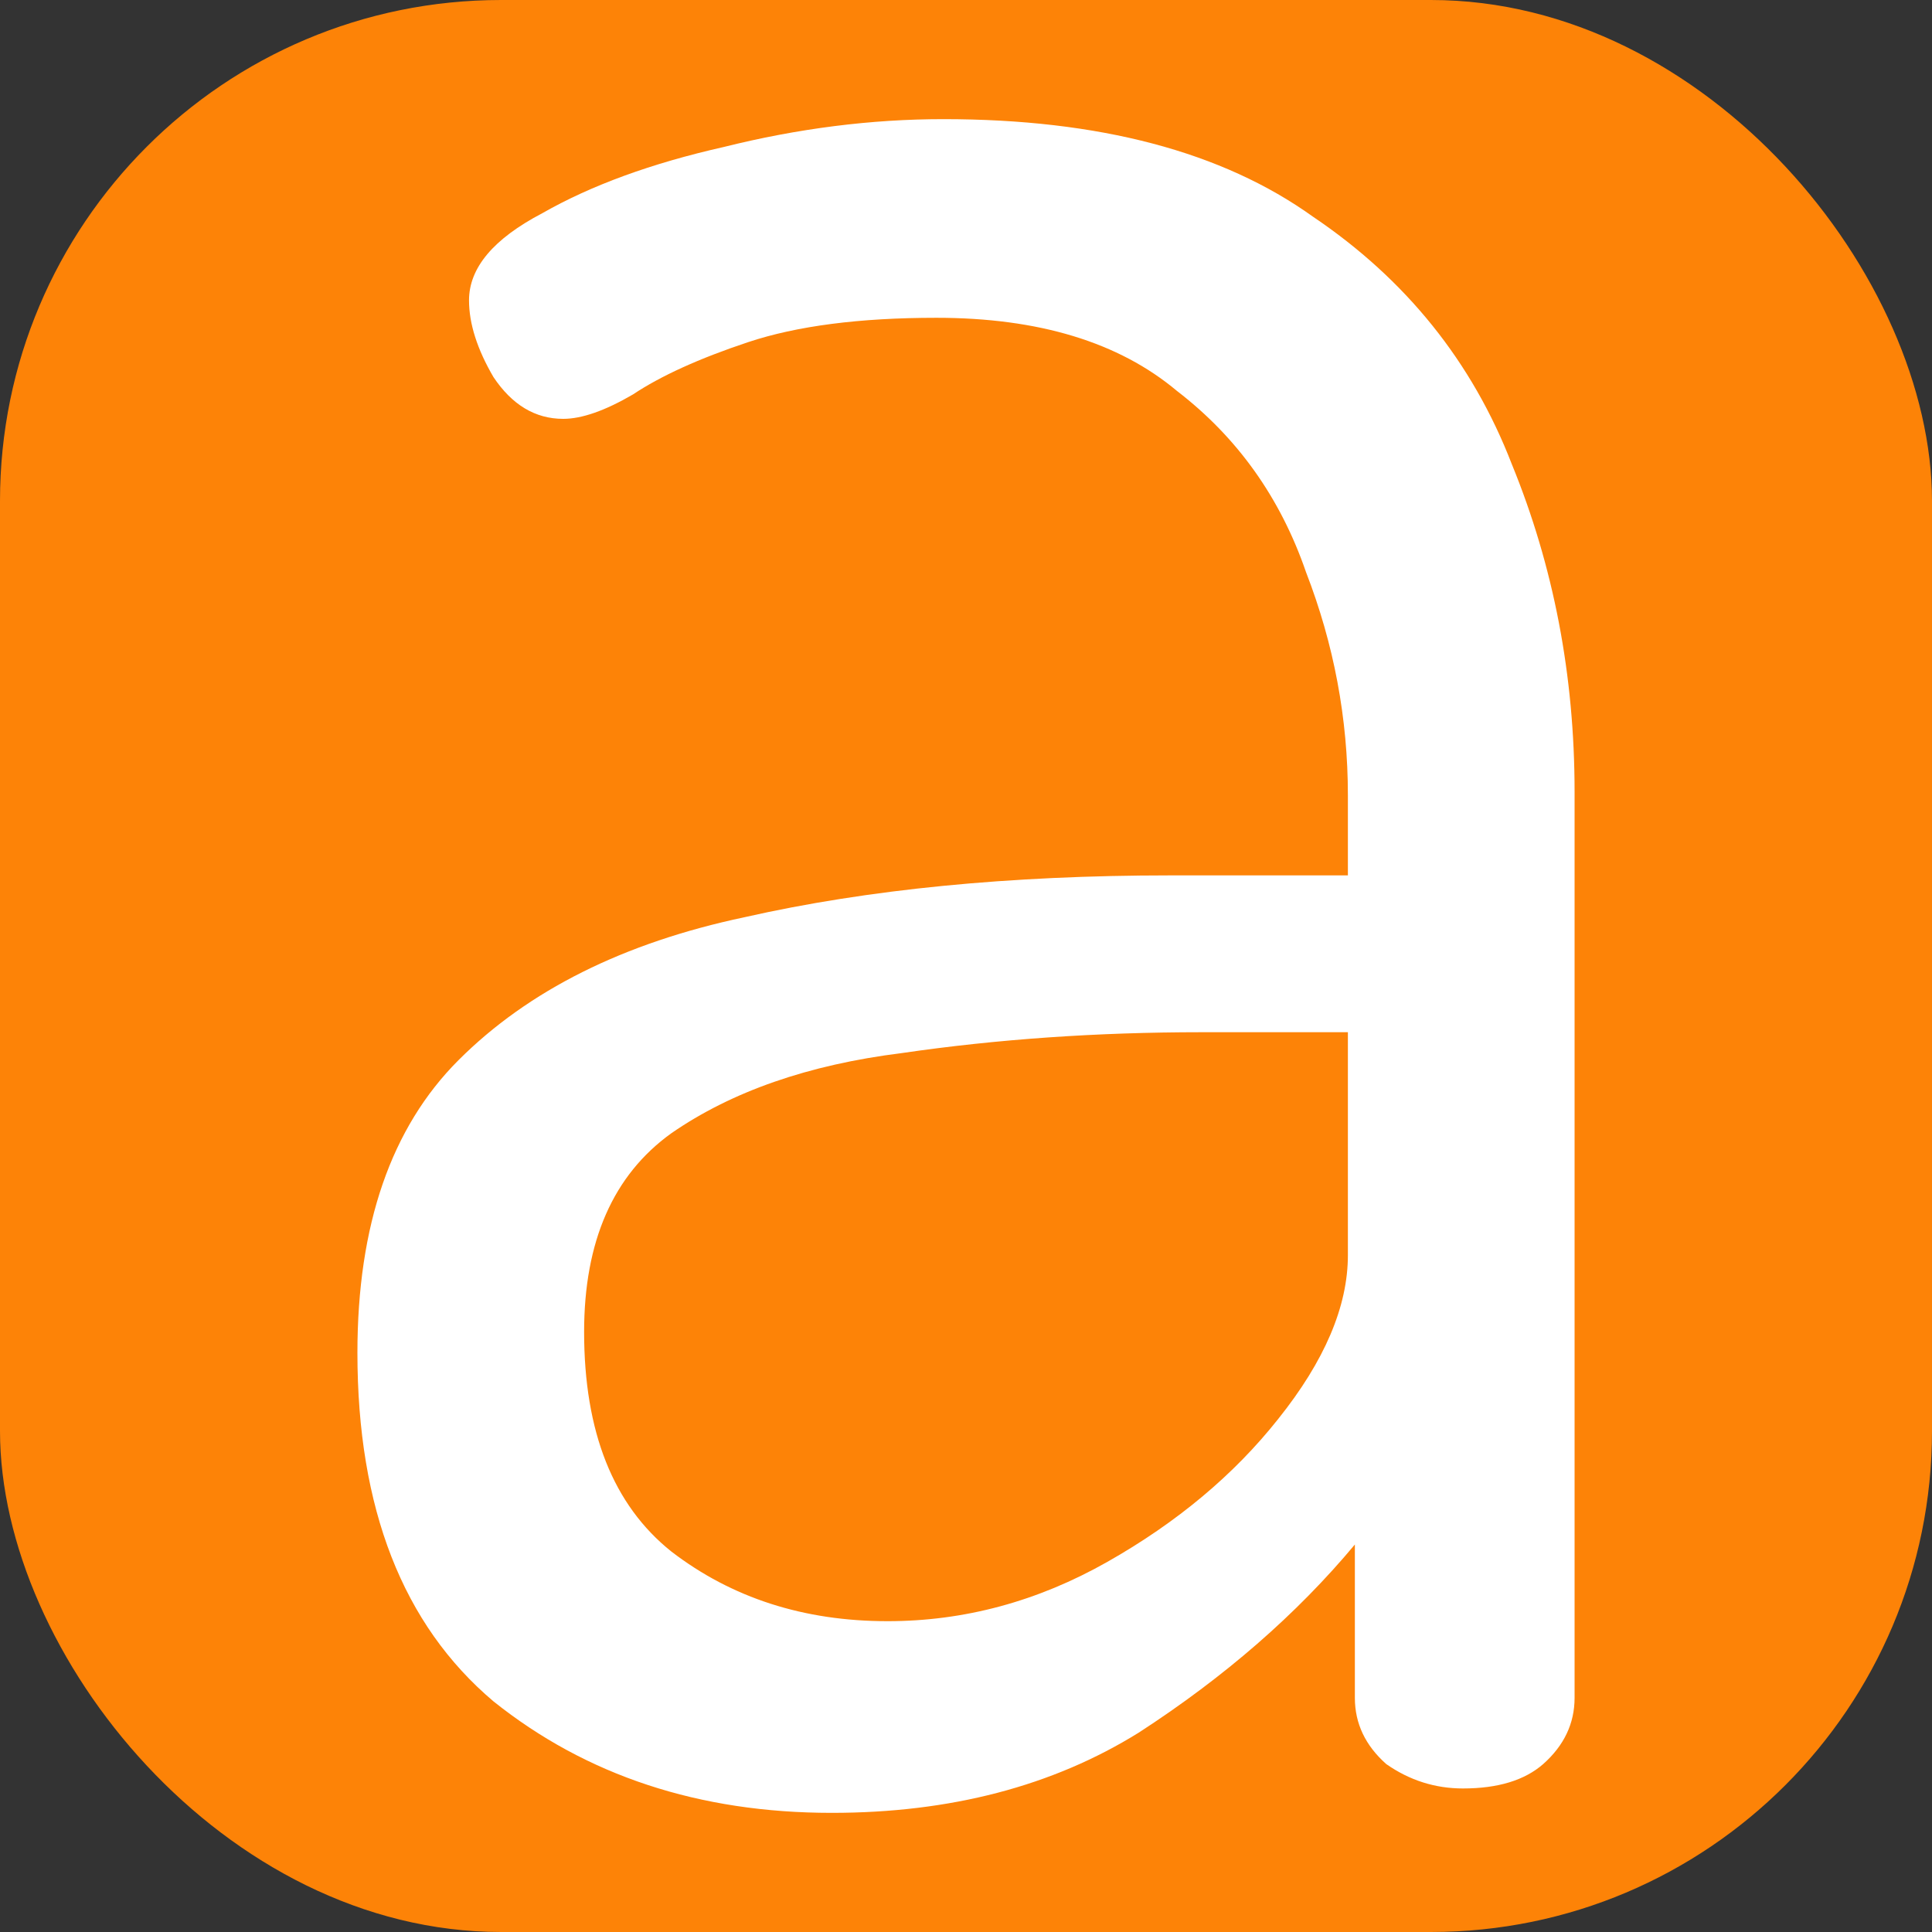
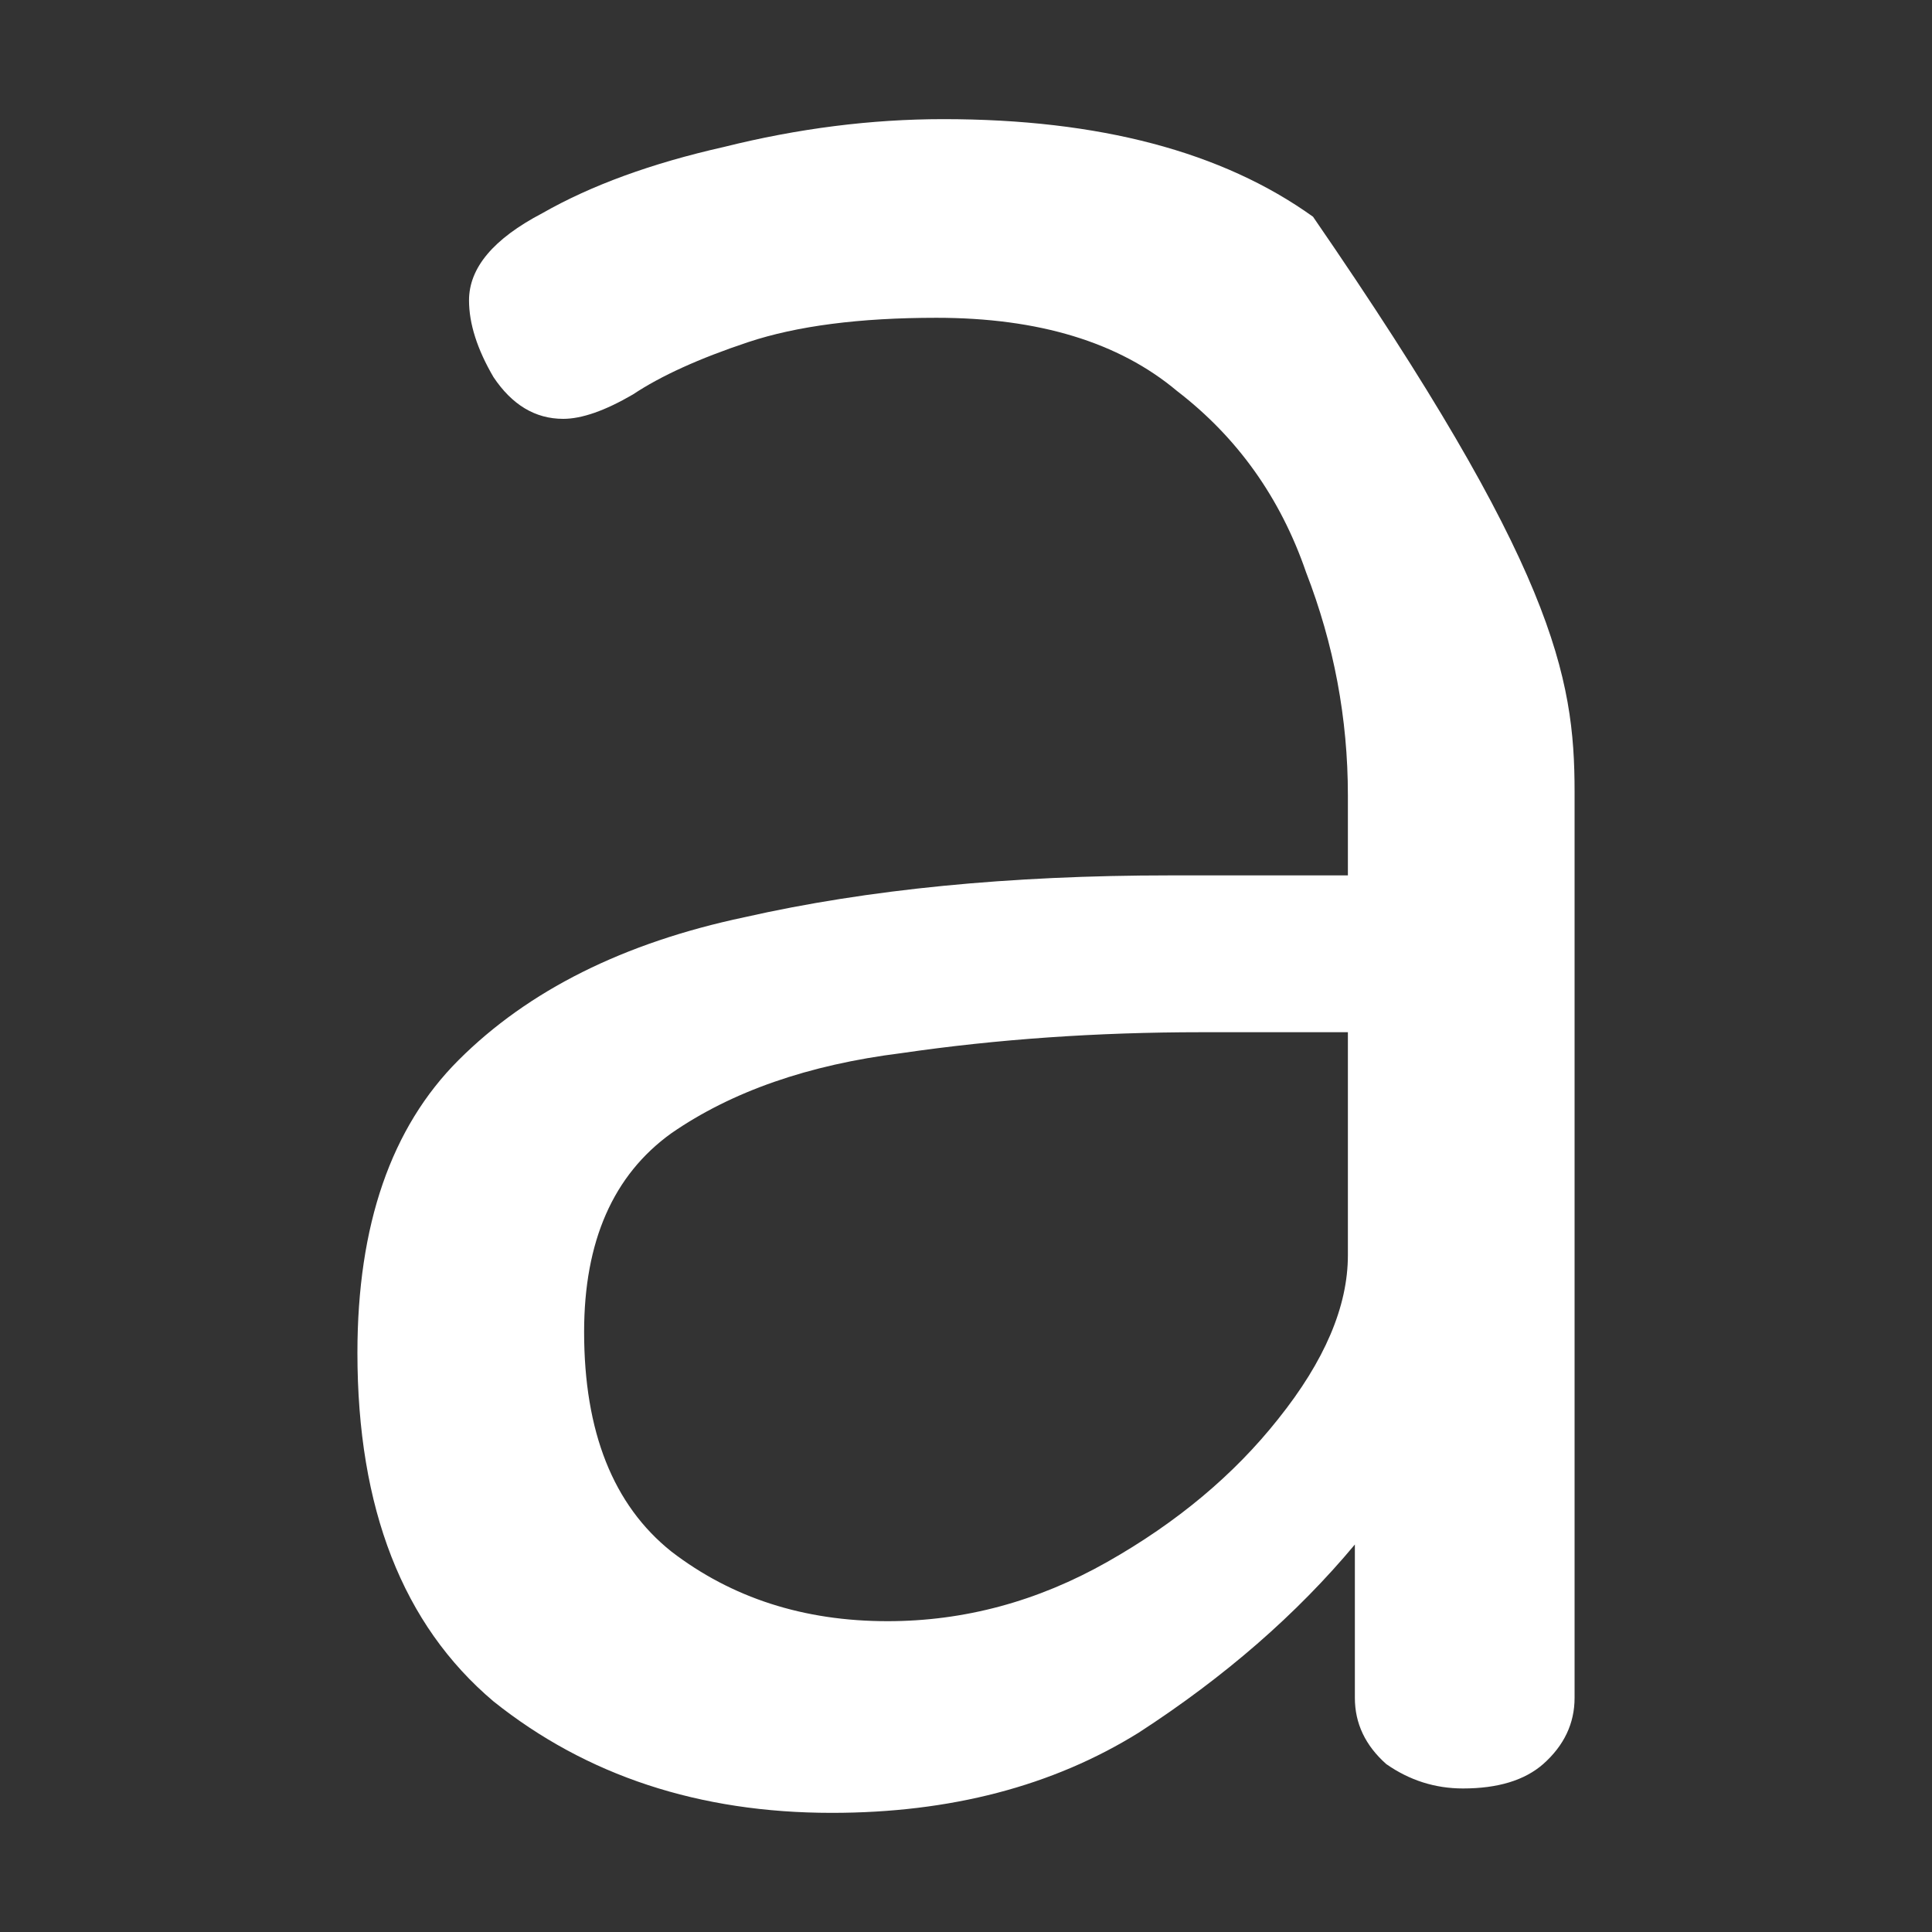
<svg xmlns="http://www.w3.org/2000/svg" width="3000" height="3000" viewBox="0 0 3000 3000" fill="none">
  <rect x="0" y="0" width="3000" height="3000" fill="#333333" stroke="none" />
-   <rect width="3000" height="3000" rx="778" fill="#FD8307" />
-   <path d="M1291.5 2815C1085.72 2815 910.616 2757.28 766.203 2641.83C625.401 2522.78 555 2342.39 555 2100.68C555 1902.26 607.35 1750.73 712.049 1646.11C820.358 1537.88 968.381 1463.92 1156.12 1424.24C1347.46 1380.95 1567.69 1359.3 1816.81 1359.3H2092.99V1234.84C2092.99 1115.78 2071.33 1000.34 2028.01 888.498C1988.3 773.052 1921.5 679.253 1827.64 607.099C1737.38 531.338 1612.82 493.457 1453.97 493.457C1334.83 493.457 1237.35 506.084 1161.53 531.338C1085.72 556.591 1026.15 583.649 982.822 612.511C939.499 637.764 903.395 650.391 874.513 650.391C831.189 650.391 795.086 628.745 766.203 585.453C740.931 542.16 728.295 502.476 728.295 466.399C728.295 415.892 766.203 370.796 842.02 331.111C917.837 287.819 1011.7 253.546 1123.62 228.293C1239.15 199.431 1352.88 185 1464.8 185C1706.69 185 1898.04 235.508 2038.84 336.523C2183.25 433.93 2286.15 562.003 2347.52 720.741C2412.51 879.479 2445 1049.04 2445 1229.42V2636.42C2445 2676.1 2428.75 2710.38 2396.26 2739.24C2367.38 2764.49 2325.86 2777.12 2271.7 2777.12C2228.38 2777.12 2188.67 2764.49 2152.56 2739.24C2120.07 2710.38 2103.83 2676.1 2103.83 2636.42V2398.31C2013.57 2506.54 1901.65 2603.95 1768.07 2690.53C1634.48 2773.51 1475.63 2815 1291.5 2815ZM1378.15 2517.37C1497.29 2517.37 1611.02 2486.7 1719.33 2425.37C1827.64 2364.04 1916.09 2290.08 1984.68 2203.5C2056.89 2113.31 2092.99 2028.53 2092.99 1949.16V1602.82H1865.54C1703.08 1602.82 1547.84 1613.64 1399.81 1635.29C1255.4 1653.33 1136.26 1694.81 1042.39 1759.75C952.135 1824.69 907.006 1927.51 907.006 2068.21C907.006 2223.34 952.135 2336.98 1042.39 2409.14C1136.26 2481.29 1248.18 2517.37 1378.15 2517.37Z" fill="white" />
+   <path d="M1291.5 2815C1085.72 2815 910.616 2757.28 766.203 2641.83C625.401 2522.78 555 2342.39 555 2100.68C555 1902.26 607.35 1750.73 712.049 1646.11C820.358 1537.88 968.381 1463.92 1156.12 1424.24C1347.46 1380.95 1567.69 1359.3 1816.81 1359.3H2092.99V1234.84C2092.99 1115.78 2071.33 1000.34 2028.01 888.498C1988.3 773.052 1921.5 679.253 1827.64 607.099C1737.38 531.338 1612.82 493.457 1453.97 493.457C1334.83 493.457 1237.35 506.084 1161.53 531.338C1085.72 556.591 1026.15 583.649 982.822 612.511C939.499 637.764 903.395 650.391 874.513 650.391C831.189 650.391 795.086 628.745 766.203 585.453C740.931 542.16 728.295 502.476 728.295 466.399C728.295 415.892 766.203 370.796 842.02 331.111C917.837 287.819 1011.7 253.546 1123.62 228.293C1239.15 199.431 1352.88 185 1464.8 185C1706.69 185 1898.04 235.508 2038.84 336.523C2412.51 879.479 2445 1049.04 2445 1229.42V2636.42C2445 2676.1 2428.75 2710.38 2396.26 2739.24C2367.38 2764.49 2325.86 2777.12 2271.7 2777.12C2228.38 2777.12 2188.67 2764.49 2152.56 2739.24C2120.07 2710.38 2103.83 2676.1 2103.83 2636.42V2398.31C2013.57 2506.54 1901.65 2603.95 1768.07 2690.53C1634.48 2773.51 1475.63 2815 1291.5 2815ZM1378.15 2517.37C1497.29 2517.37 1611.02 2486.7 1719.33 2425.37C1827.64 2364.04 1916.09 2290.08 1984.68 2203.5C2056.89 2113.31 2092.99 2028.53 2092.99 1949.16V1602.82H1865.54C1703.08 1602.82 1547.84 1613.64 1399.81 1635.29C1255.4 1653.33 1136.26 1694.81 1042.39 1759.75C952.135 1824.69 907.006 1927.51 907.006 2068.21C907.006 2223.34 952.135 2336.98 1042.39 2409.14C1136.26 2481.29 1248.18 2517.37 1378.15 2517.37Z" fill="white" />
</svg>